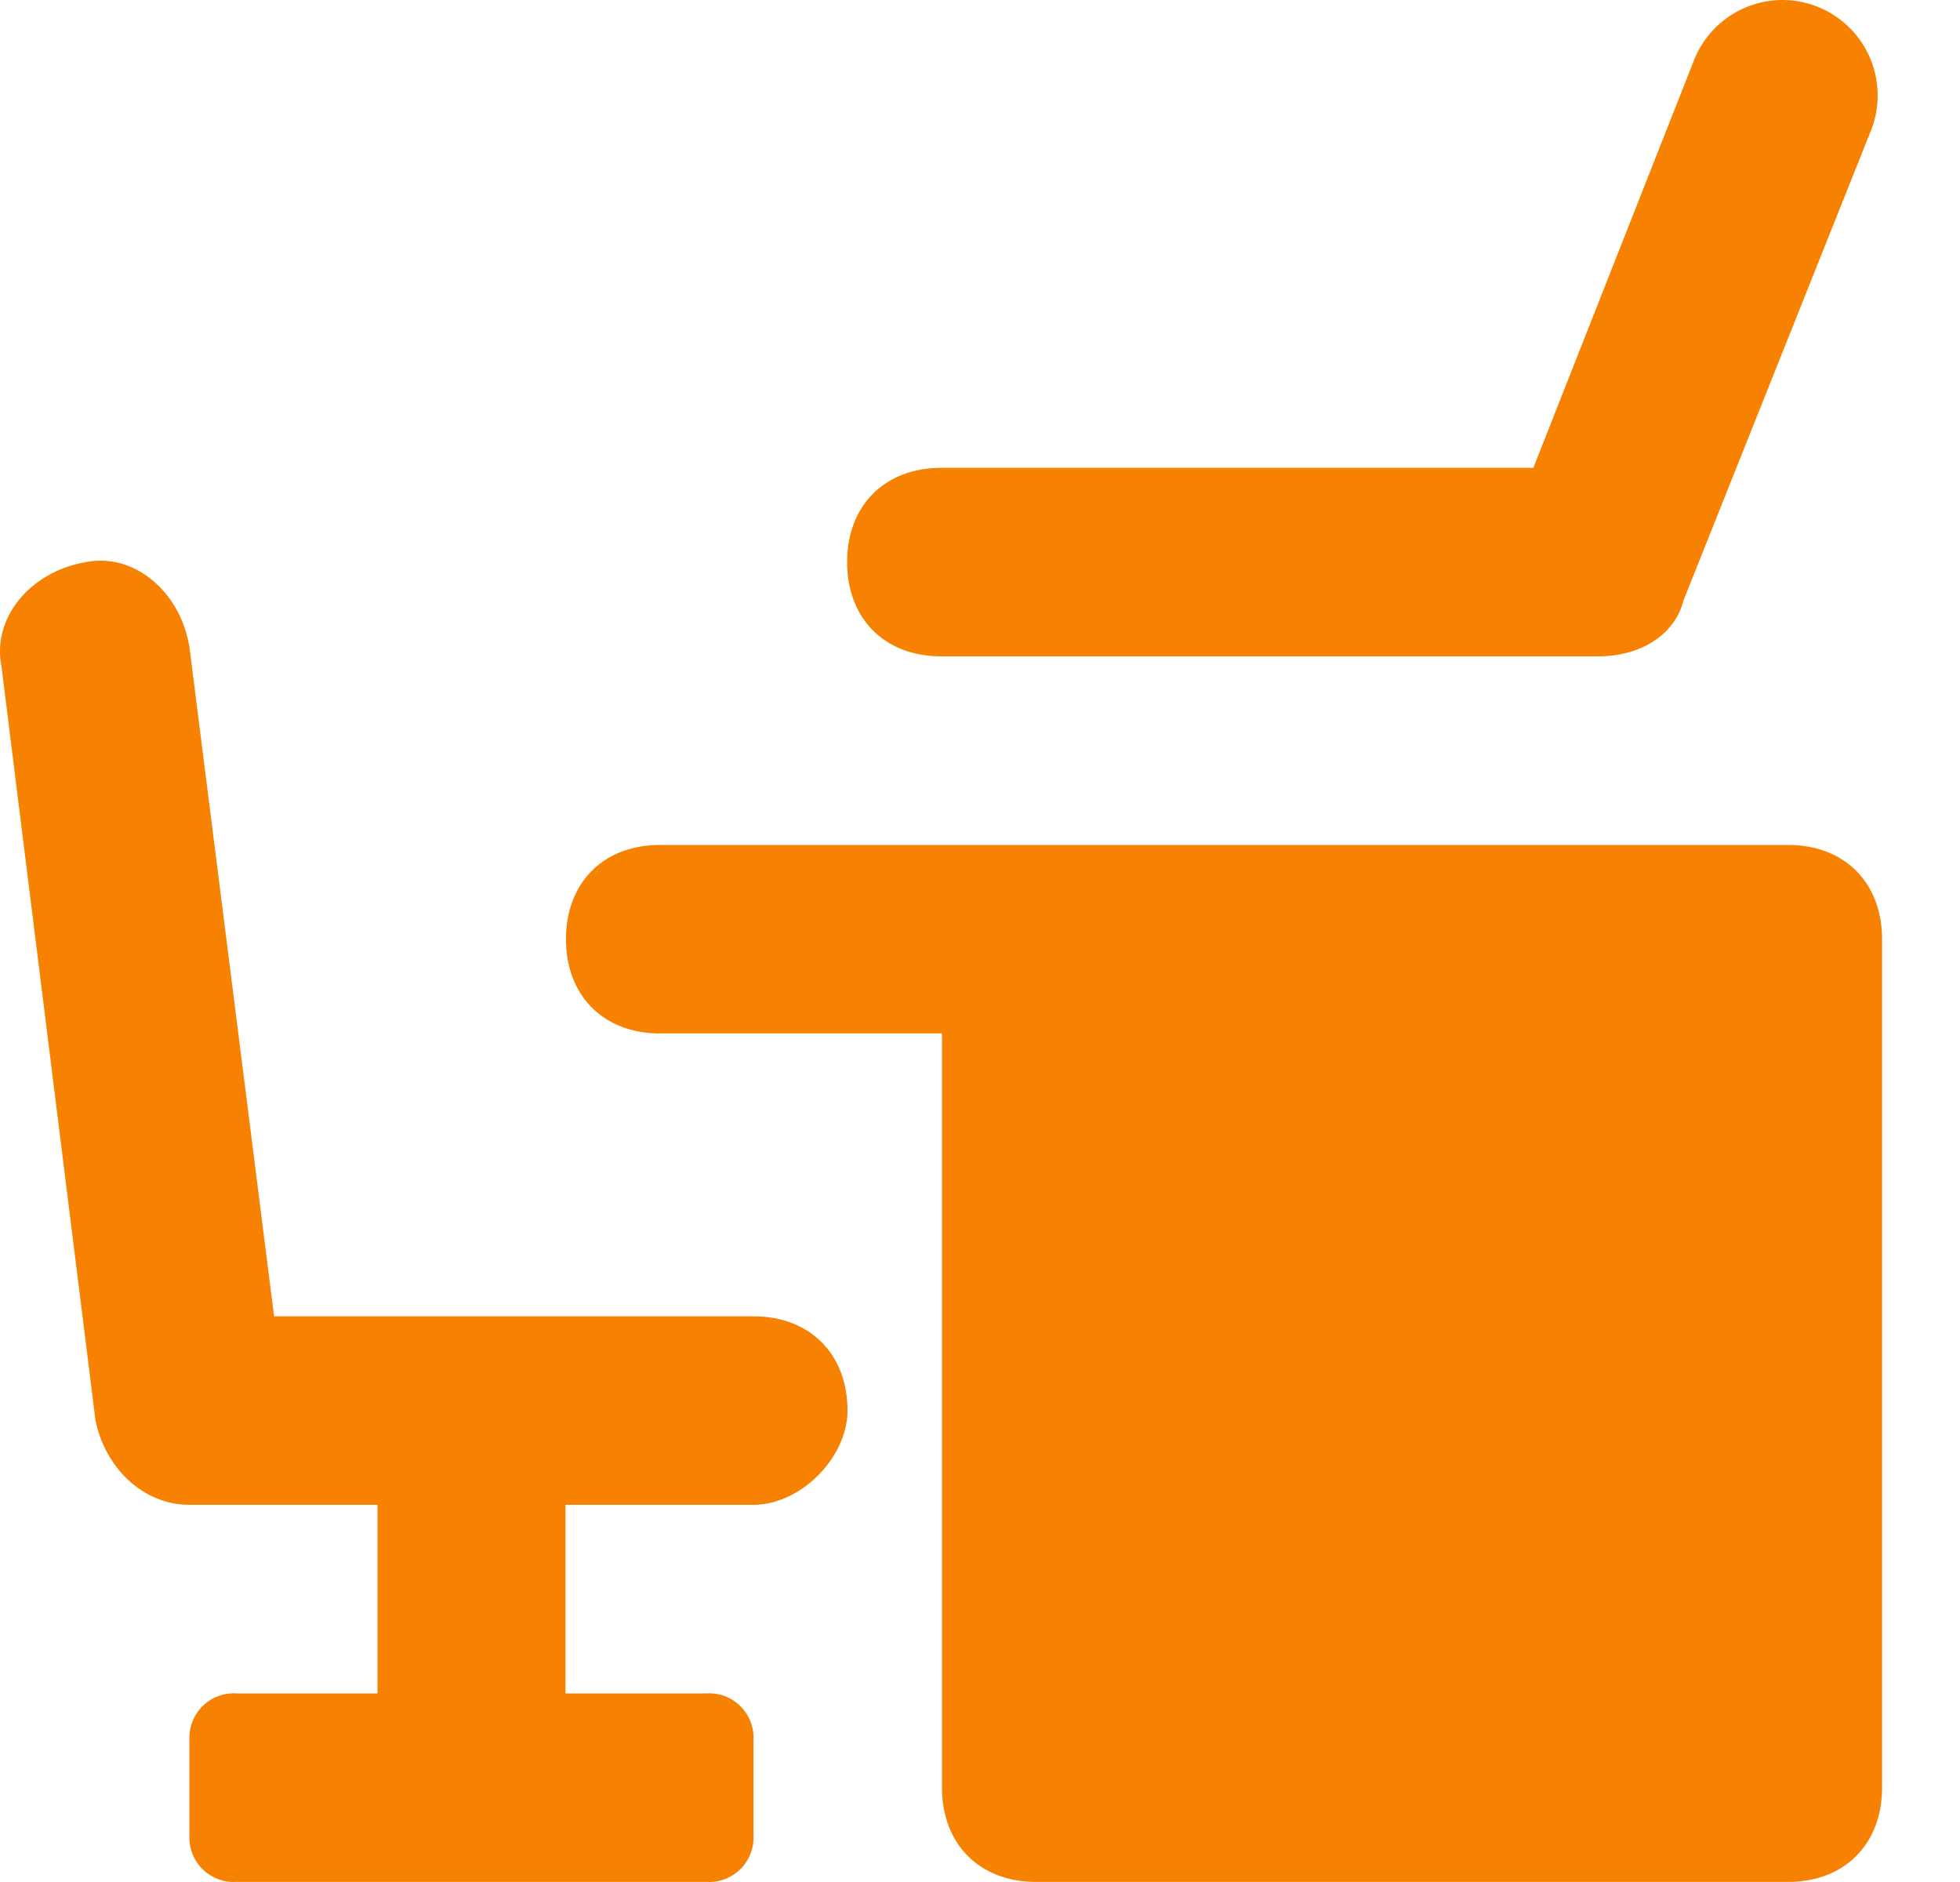
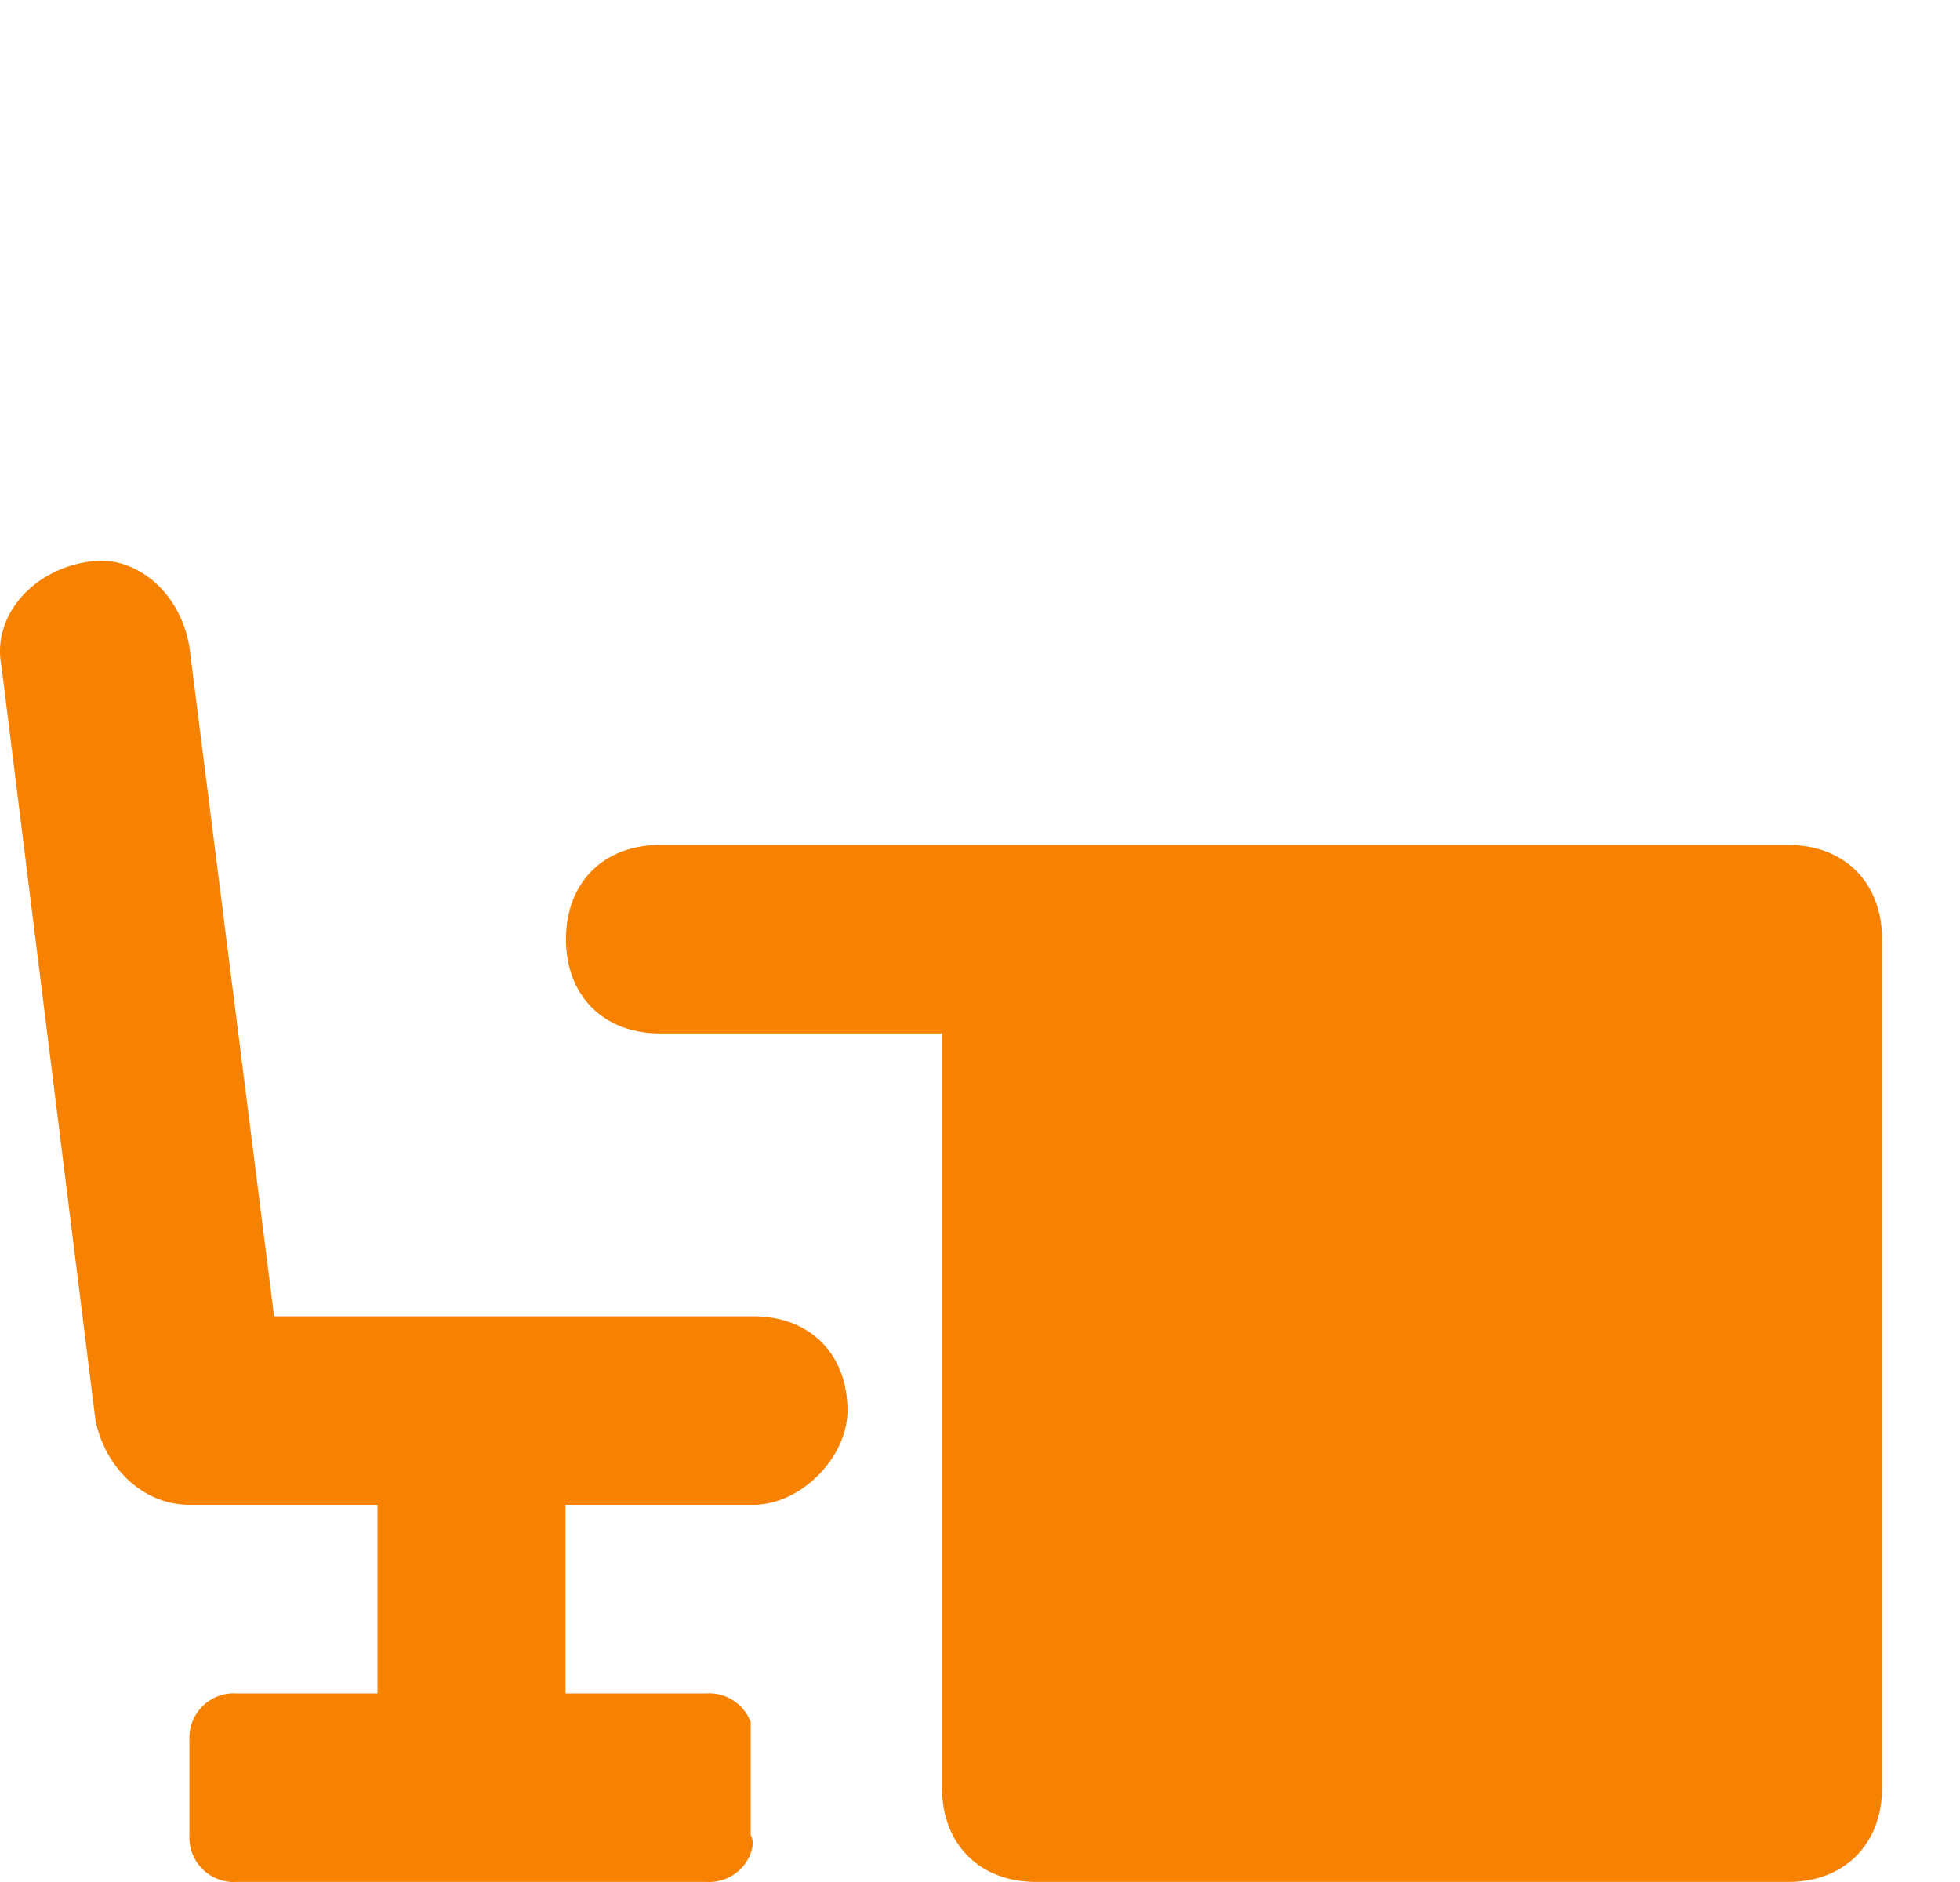
<svg xmlns="http://www.w3.org/2000/svg" width="25" height="24" viewBox="0 0 25 24" fill="none">
  <path d="M22.807 10.775H8.418C7.698 10.775 7.219 11.255 7.219 11.977C7.219 12.698 7.698 13.179 8.418 13.179H12.015V22.797C12.015 23.518 12.495 23.999 13.214 23.999H22.807C23.526 23.999 24.006 23.518 24.006 22.797V11.977C24.006 11.255 23.526 10.775 22.807 10.775Z" fill="#F78100" />
-   <path d="M10.81 17.988C10.81 18.589 10.21 19.19 9.611 19.19H7.213V21.595H9.011C9.091 21.59 9.171 21.602 9.246 21.63C9.321 21.659 9.389 21.703 9.446 21.76C9.503 21.817 9.547 21.885 9.575 21.96C9.603 22.035 9.616 22.115 9.611 22.196V23.398C9.616 23.478 9.603 23.558 9.575 23.634C9.547 23.709 9.503 23.777 9.446 23.834C9.389 23.89 9.321 23.935 9.246 23.963C9.171 23.992 9.091 24.004 9.011 23.999H3.016C2.936 24.004 2.856 23.992 2.781 23.963C2.706 23.935 2.638 23.89 2.581 23.834C2.525 23.777 2.481 23.709 2.452 23.634C2.424 23.558 2.412 23.478 2.416 23.398V22.196C2.412 22.115 2.424 22.035 2.452 21.96C2.481 21.885 2.525 21.817 2.581 21.76C2.638 21.703 2.706 21.659 2.781 21.63C2.856 21.602 2.936 21.59 3.016 21.595H4.815V19.19H2.416C1.817 19.19 1.337 18.709 1.217 18.108L0.018 8.49C-0.102 7.889 0.378 7.288 1.098 7.168C1.697 7.048 2.297 7.529 2.416 8.25L3.496 16.786H9.611C10.33 16.786 10.81 17.267 10.81 17.988Z" fill="#F78100" />
-   <path d="M12.004 8.37H20.397C20.877 8.37 21.356 8.13 21.476 7.649L23.875 1.638C23.986 1.335 23.973 1 23.838 0.707C23.703 0.414 23.457 0.187 23.155 0.075C22.853 -0.037 22.519 -0.023 22.227 0.112C21.934 0.247 21.708 0.493 21.596 0.796L19.558 5.966H12.004C11.284 5.966 10.805 6.447 10.805 7.168C10.805 7.889 11.284 8.37 12.004 8.37Z" fill="#F78100" />
+   <path d="M10.81 17.988C10.81 18.589 10.21 19.19 9.611 19.19H7.213V21.595H9.011C9.091 21.59 9.171 21.602 9.246 21.63C9.321 21.659 9.389 21.703 9.446 21.76C9.503 21.817 9.547 21.885 9.575 21.96V23.398C9.616 23.478 9.603 23.558 9.575 23.634C9.547 23.709 9.503 23.777 9.446 23.834C9.389 23.89 9.321 23.935 9.246 23.963C9.171 23.992 9.091 24.004 9.011 23.999H3.016C2.936 24.004 2.856 23.992 2.781 23.963C2.706 23.935 2.638 23.89 2.581 23.834C2.525 23.777 2.481 23.709 2.452 23.634C2.424 23.558 2.412 23.478 2.416 23.398V22.196C2.412 22.115 2.424 22.035 2.452 21.96C2.481 21.885 2.525 21.817 2.581 21.76C2.638 21.703 2.706 21.659 2.781 21.63C2.856 21.602 2.936 21.59 3.016 21.595H4.815V19.19H2.416C1.817 19.19 1.337 18.709 1.217 18.108L0.018 8.49C-0.102 7.889 0.378 7.288 1.098 7.168C1.697 7.048 2.297 7.529 2.416 8.25L3.496 16.786H9.611C10.33 16.786 10.81 17.267 10.81 17.988Z" fill="#F78100" />
</svg>